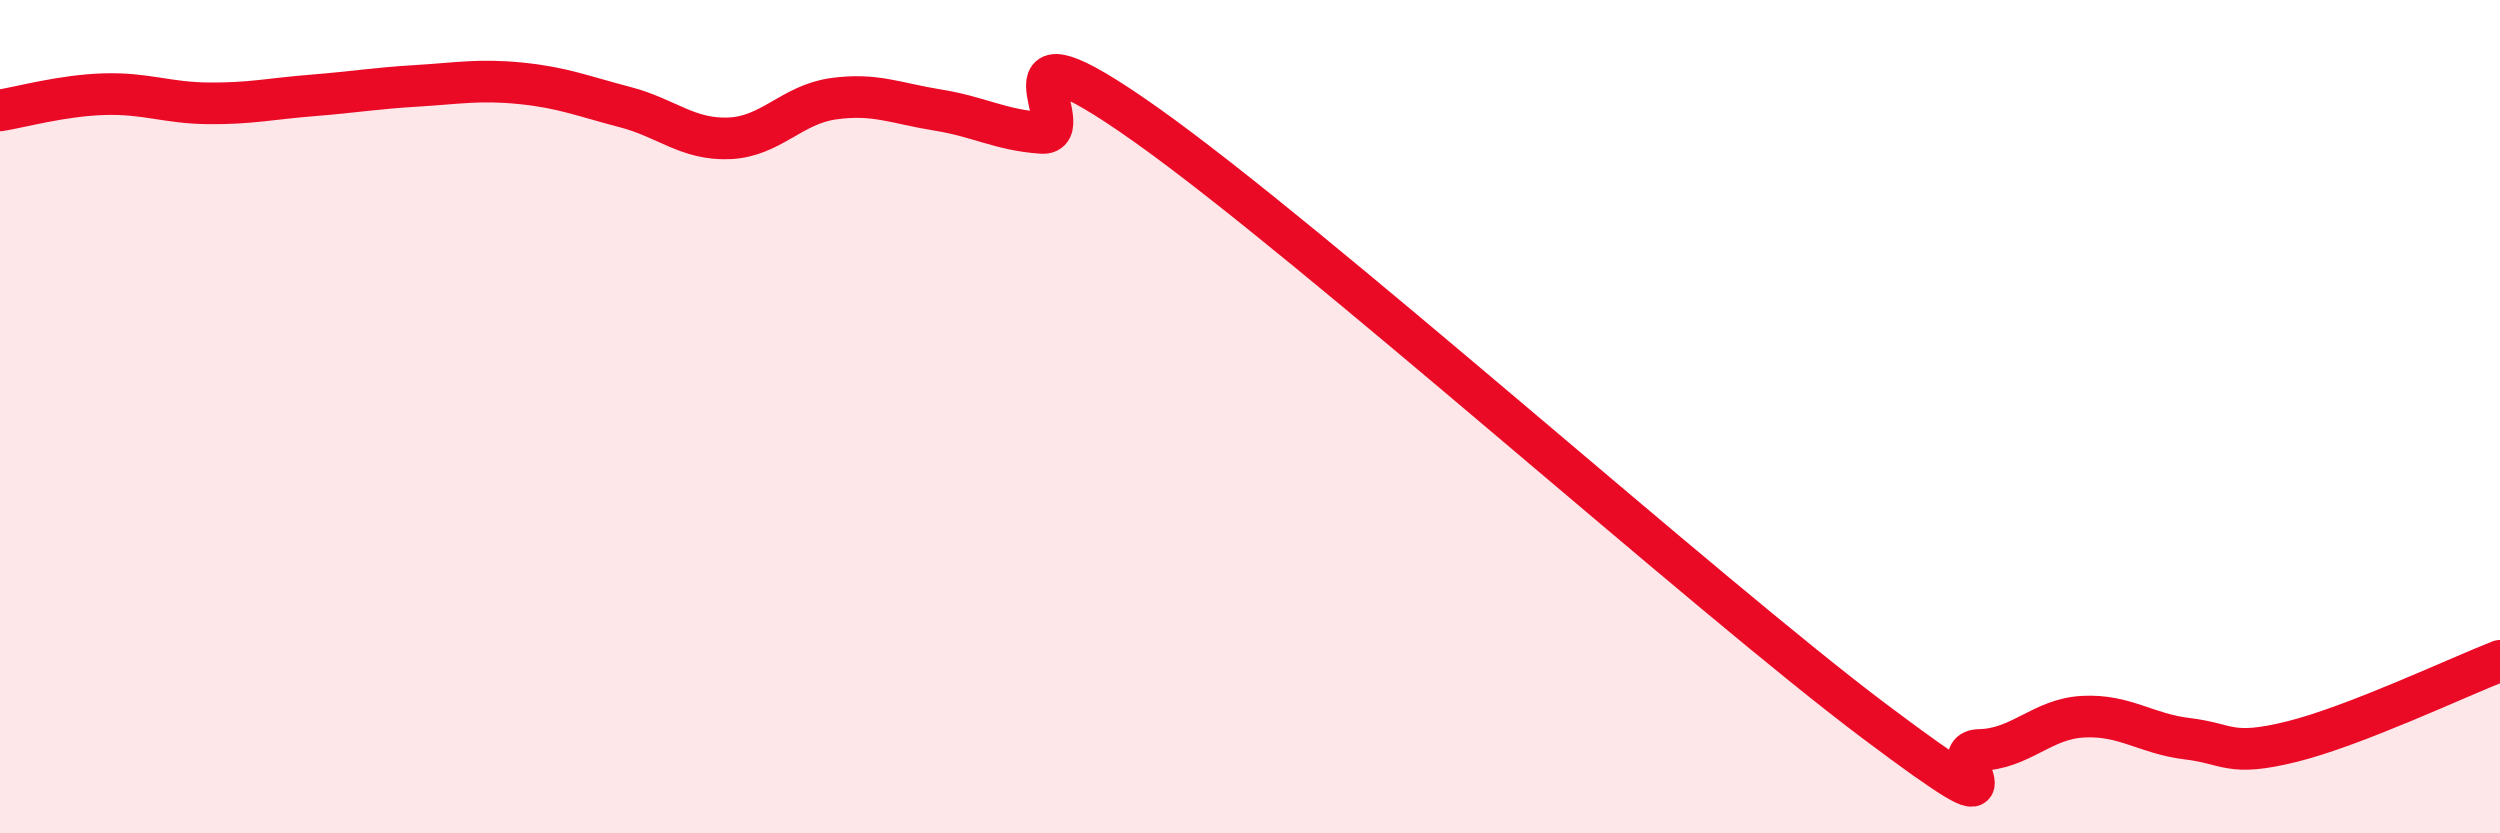
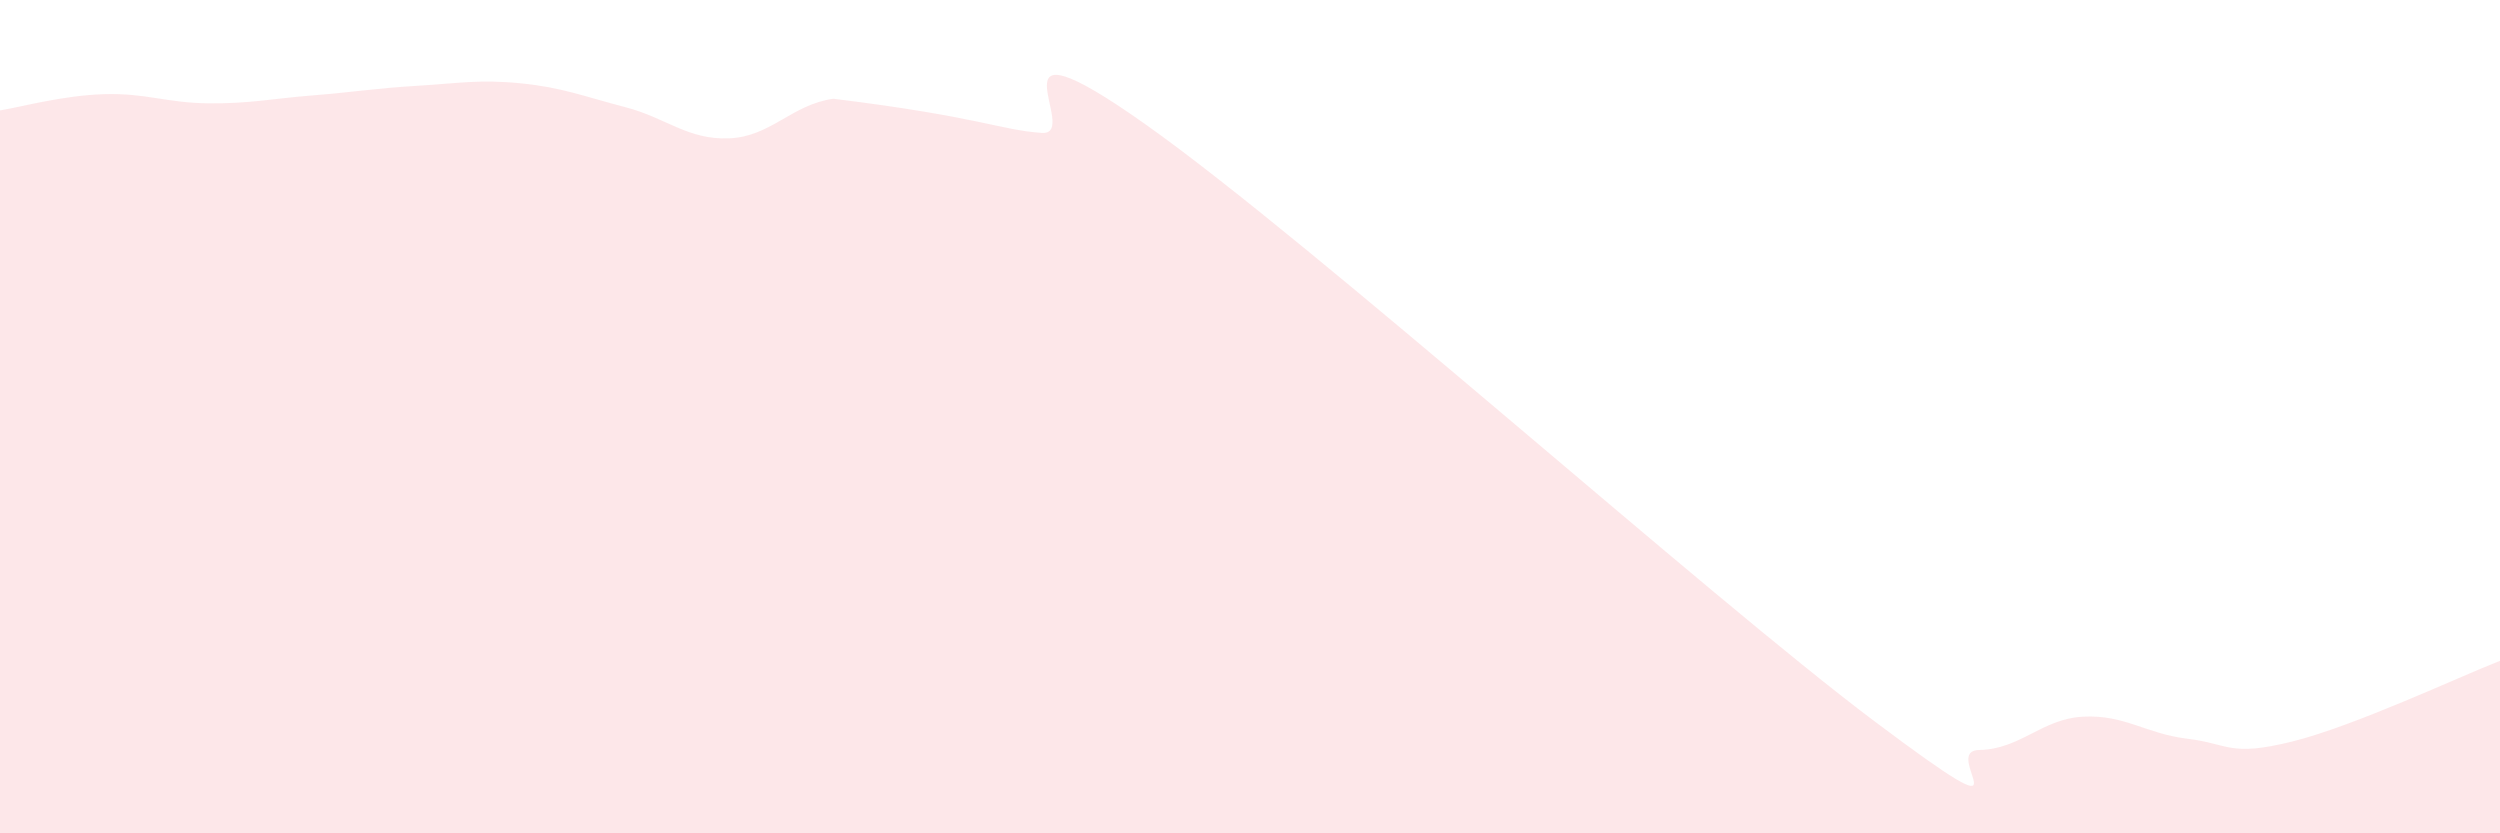
<svg xmlns="http://www.w3.org/2000/svg" width="60" height="20" viewBox="0 0 60 20">
-   <path d="M 0,2.65 C 0.5,2.57 1.5,2.29 2.5,2.26 C 3.5,2.23 4,2.47 5,2.48 C 6,2.49 6.5,2.37 7.5,2.29 C 8.5,2.21 9,2.12 10,2.06 C 11,2 11.5,1.9 12.5,2 C 13.5,2.1 14,2.31 15,2.57 C 16,2.83 16.5,3.36 17.5,3.32 C 18.5,3.28 19,2.51 20,2.37 C 21,2.23 21.5,2.48 22.5,2.64 C 23.5,2.8 24,3.12 25,3.19 C 26,3.26 23.5,0.16 27.5,2.99 C 31.5,5.82 41,14.32 45,17.32 C 49,20.32 46.5,18.02 47.5,18 C 48.5,17.98 49,17.25 50,17.2 C 51,17.15 51.5,17.61 52.5,17.73 C 53.5,17.85 53.5,18.17 55,17.8 C 56.5,17.43 59,16.25 60,15.86L60 20L0 20Z" fill="#EB0A25" opacity="0.1" stroke-linecap="round" stroke-linejoin="round" />
-   <path d="M 0,2.65 C 0.5,2.57 1.5,2.29 2.5,2.26 C 3.5,2.23 4,2.47 5,2.48 C 6,2.49 6.5,2.37 7.5,2.29 C 8.5,2.21 9,2.12 10,2.06 C 11,2 11.5,1.9 12.5,2 C 13.5,2.1 14,2.31 15,2.57 C 16,2.83 16.5,3.36 17.5,3.32 C 18.5,3.28 19,2.51 20,2.37 C 21,2.23 21.5,2.48 22.5,2.64 C 23.5,2.8 24,3.12 25,3.19 C 26,3.26 23.5,0.16 27.5,2.99 C 31.5,5.82 41,14.32 45,17.32 C 49,20.32 46.5,18.02 47.5,18 C 48.5,17.98 49,17.25 50,17.2 C 51,17.15 51.5,17.61 52.5,17.73 C 53.5,17.85 53.5,18.17 55,17.8 C 56.5,17.43 59,16.25 60,15.86" stroke="#EB0A25" stroke-width="1" fill="none" stroke-linecap="round" stroke-linejoin="round" />
+   <path d="M 0,2.65 C 0.5,2.57 1.5,2.29 2.5,2.26 C 3.5,2.23 4,2.47 5,2.48 C 6,2.49 6.5,2.37 7.5,2.29 C 8.5,2.21 9,2.12 10,2.06 C 11,2 11.5,1.9 12.5,2 C 13.5,2.1 14,2.31 15,2.57 C 16,2.83 16.5,3.36 17.5,3.32 C 18.5,3.28 19,2.51 20,2.37 C 23.5,2.8 24,3.12 25,3.19 C 26,3.26 23.5,0.16 27.5,2.99 C 31.5,5.82 41,14.32 45,17.32 C 49,20.32 46.5,18.02 47.5,18 C 48.5,17.98 49,17.25 50,17.2 C 51,17.15 51.5,17.61 52.5,17.73 C 53.5,17.85 53.5,18.17 55,17.8 C 56.5,17.43 59,16.25 60,15.86L60 20L0 20Z" fill="#EB0A25" opacity="0.1" stroke-linecap="round" stroke-linejoin="round" />
</svg>